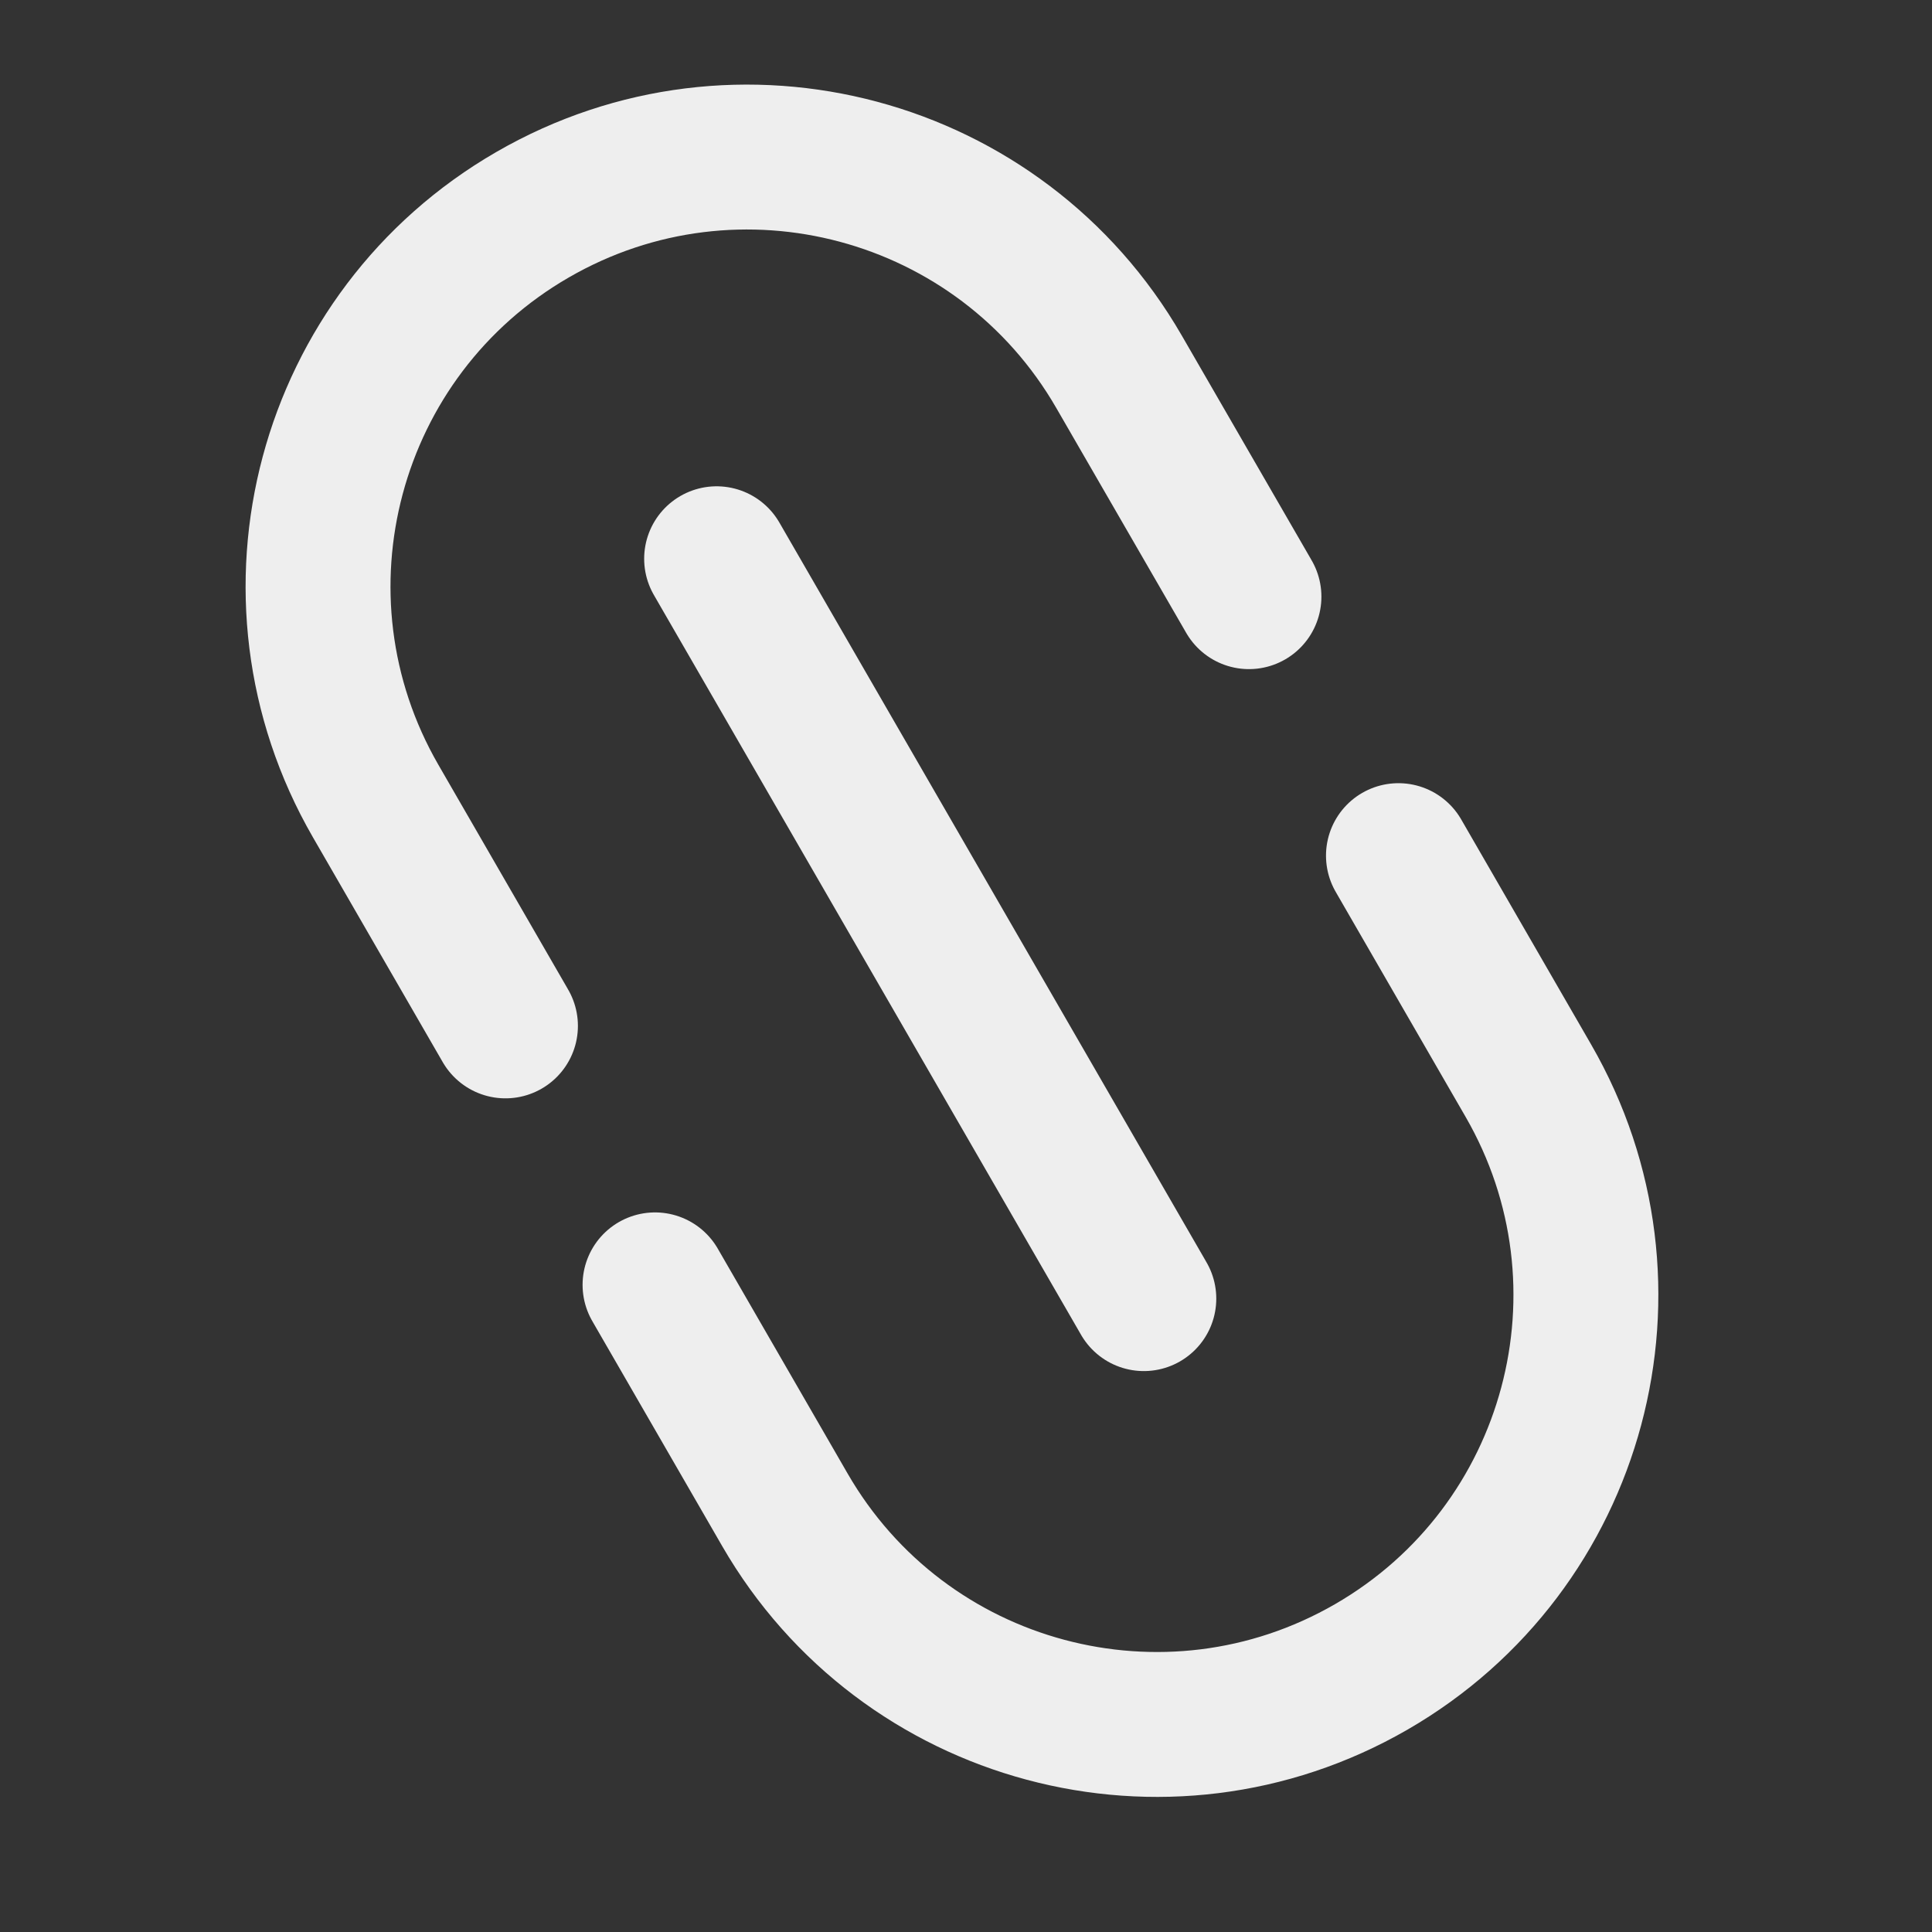
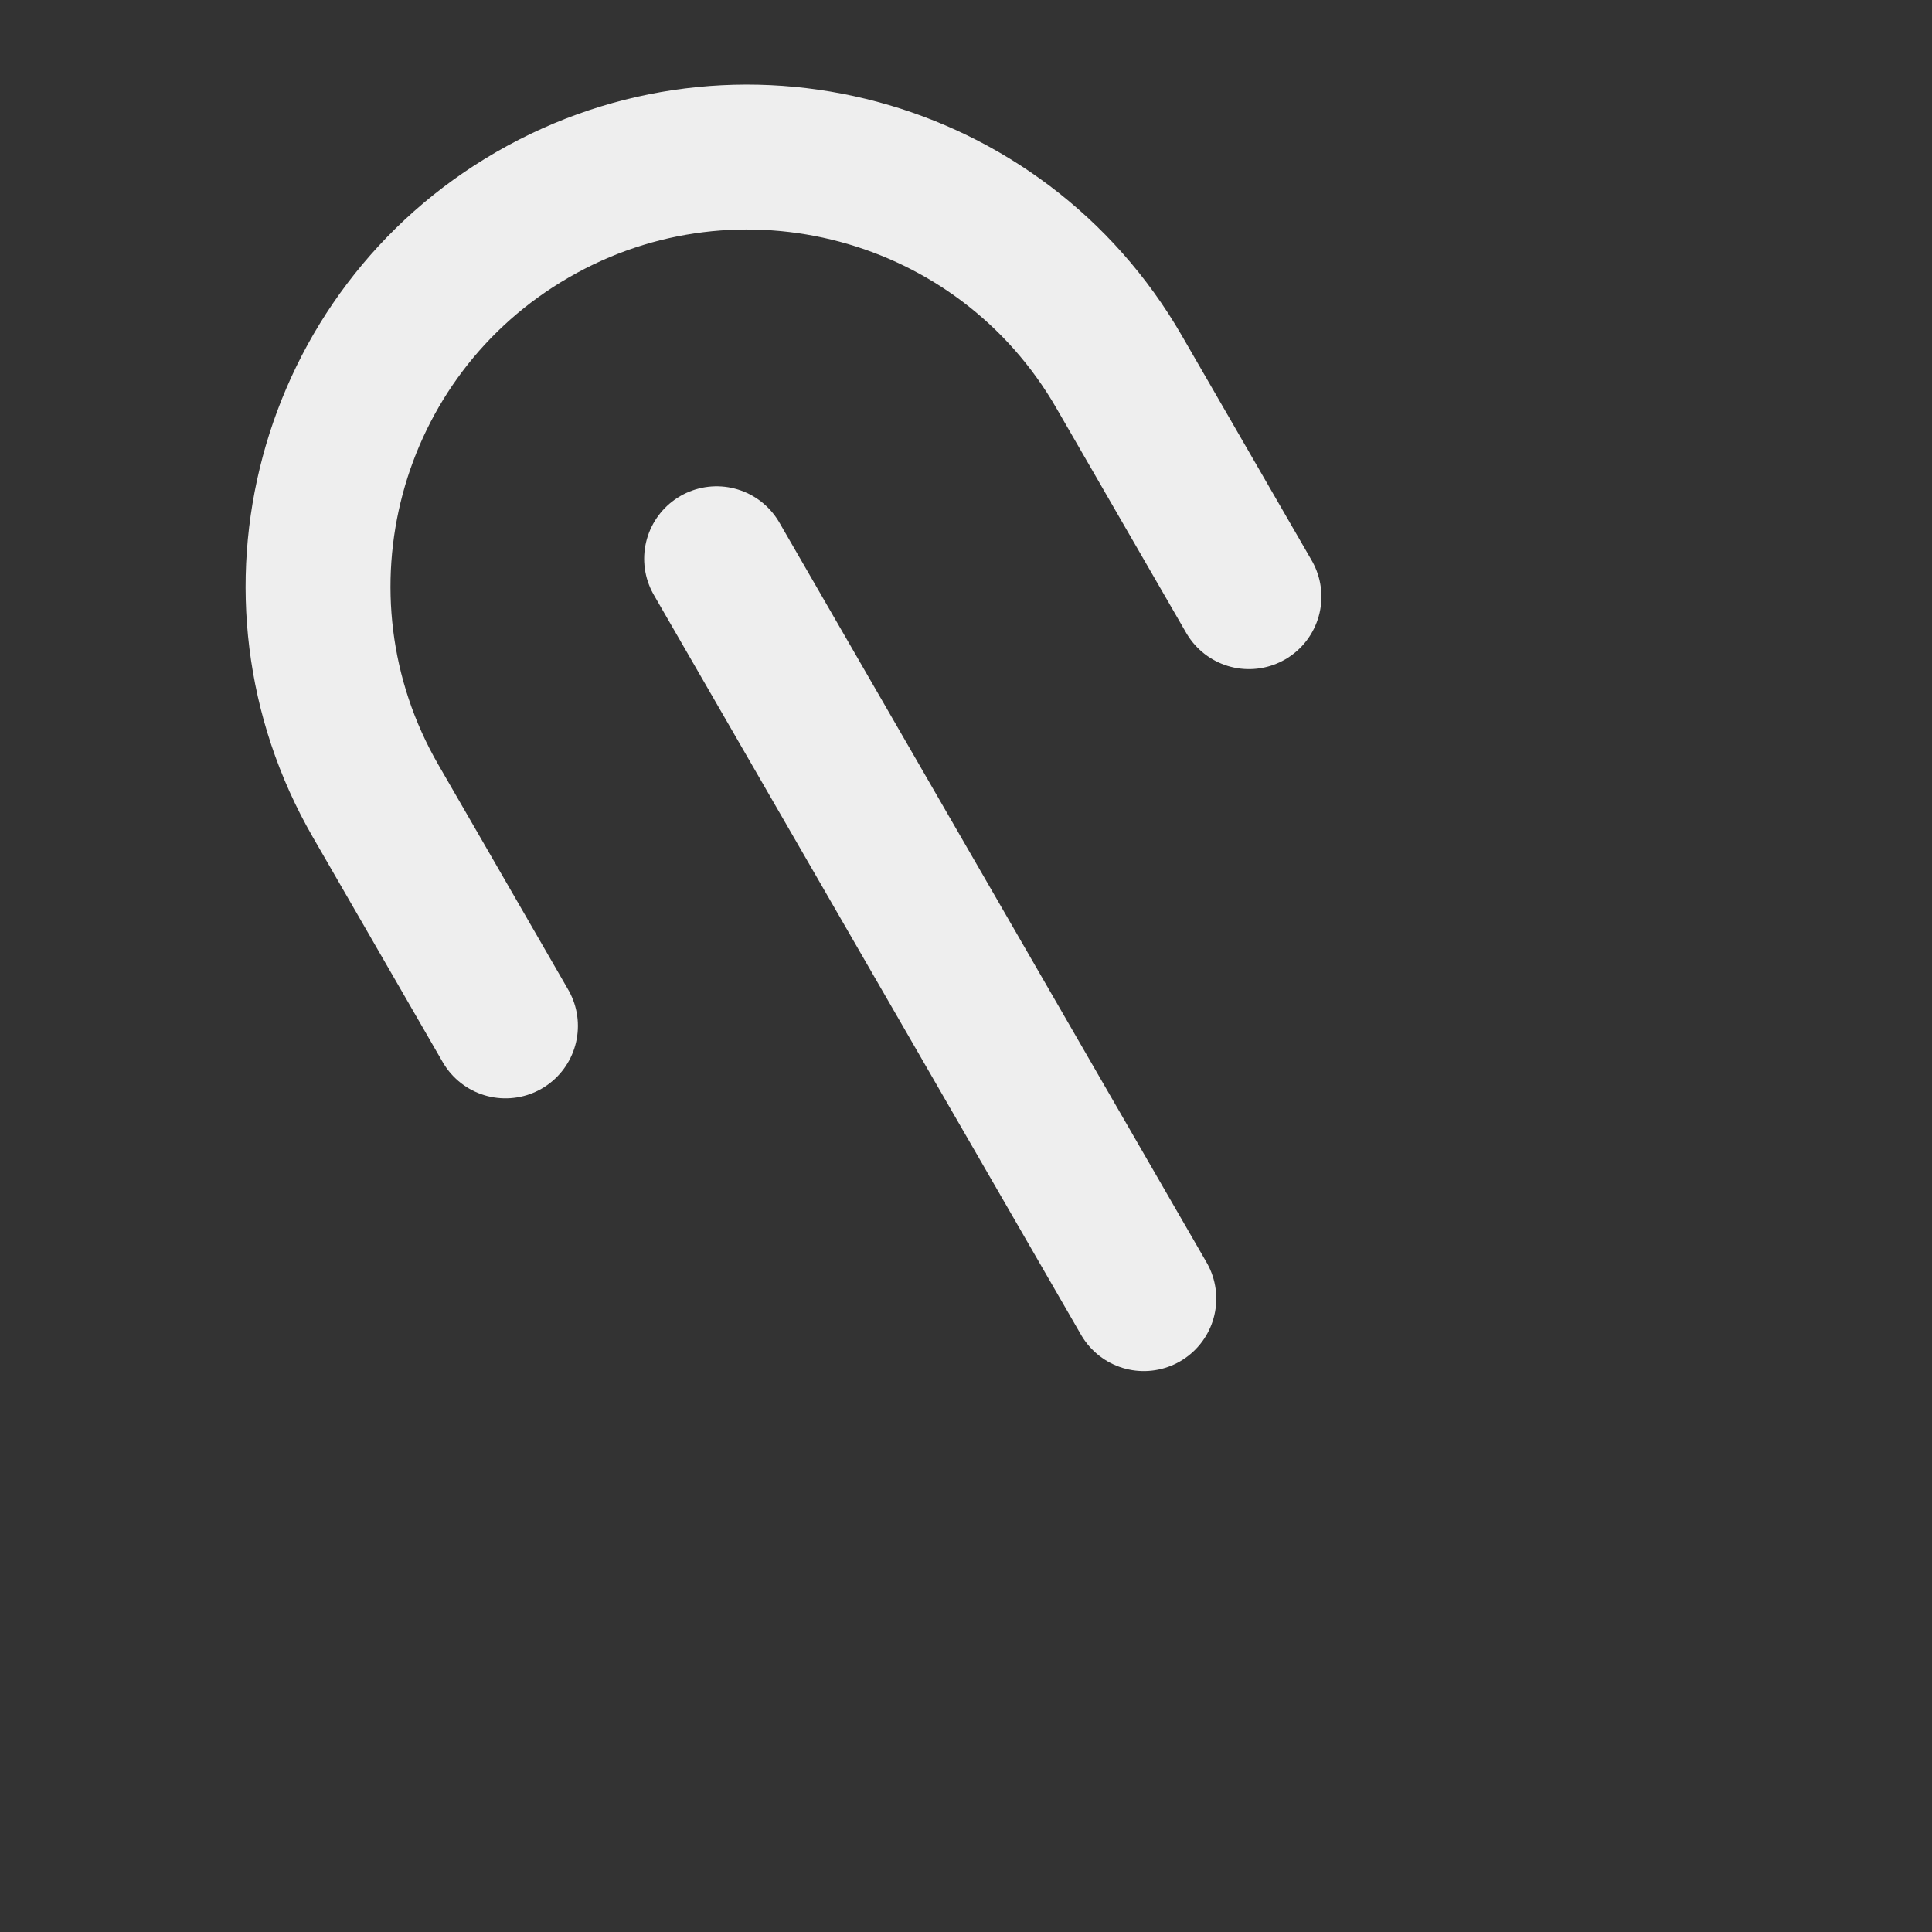
<svg xmlns="http://www.w3.org/2000/svg" width="24" height="24" viewBox="0 0 24 24" fill="none">
  <rect x="0" y="0" width="24" height="24" fill="#333333" stroke="none" />
  <path d="M6.279 12.744L4.666 9.95C3.194 7.399 4.067 4.138 6.618 2.666V2.666C9.168 1.194 12.429 2.067 13.901 4.618L15.515 7.412" stroke="#EEEEEE" stroke-width="1.8" stroke-linecap="round" />
-   <path d="M17.372 10.629L18.985 13.423C20.458 15.973 19.584 19.235 17.034 20.707V20.707C14.483 22.179 11.222 21.305 9.75 18.755L8.137 15.961" stroke="#EEEEEE" stroke-width="1.8" stroke-linecap="round" />
  <path d="M8.902 6.941L14.209 16.132" stroke="#EEEEEE" stroke-width="1.8" stroke-linecap="round" />
</svg>